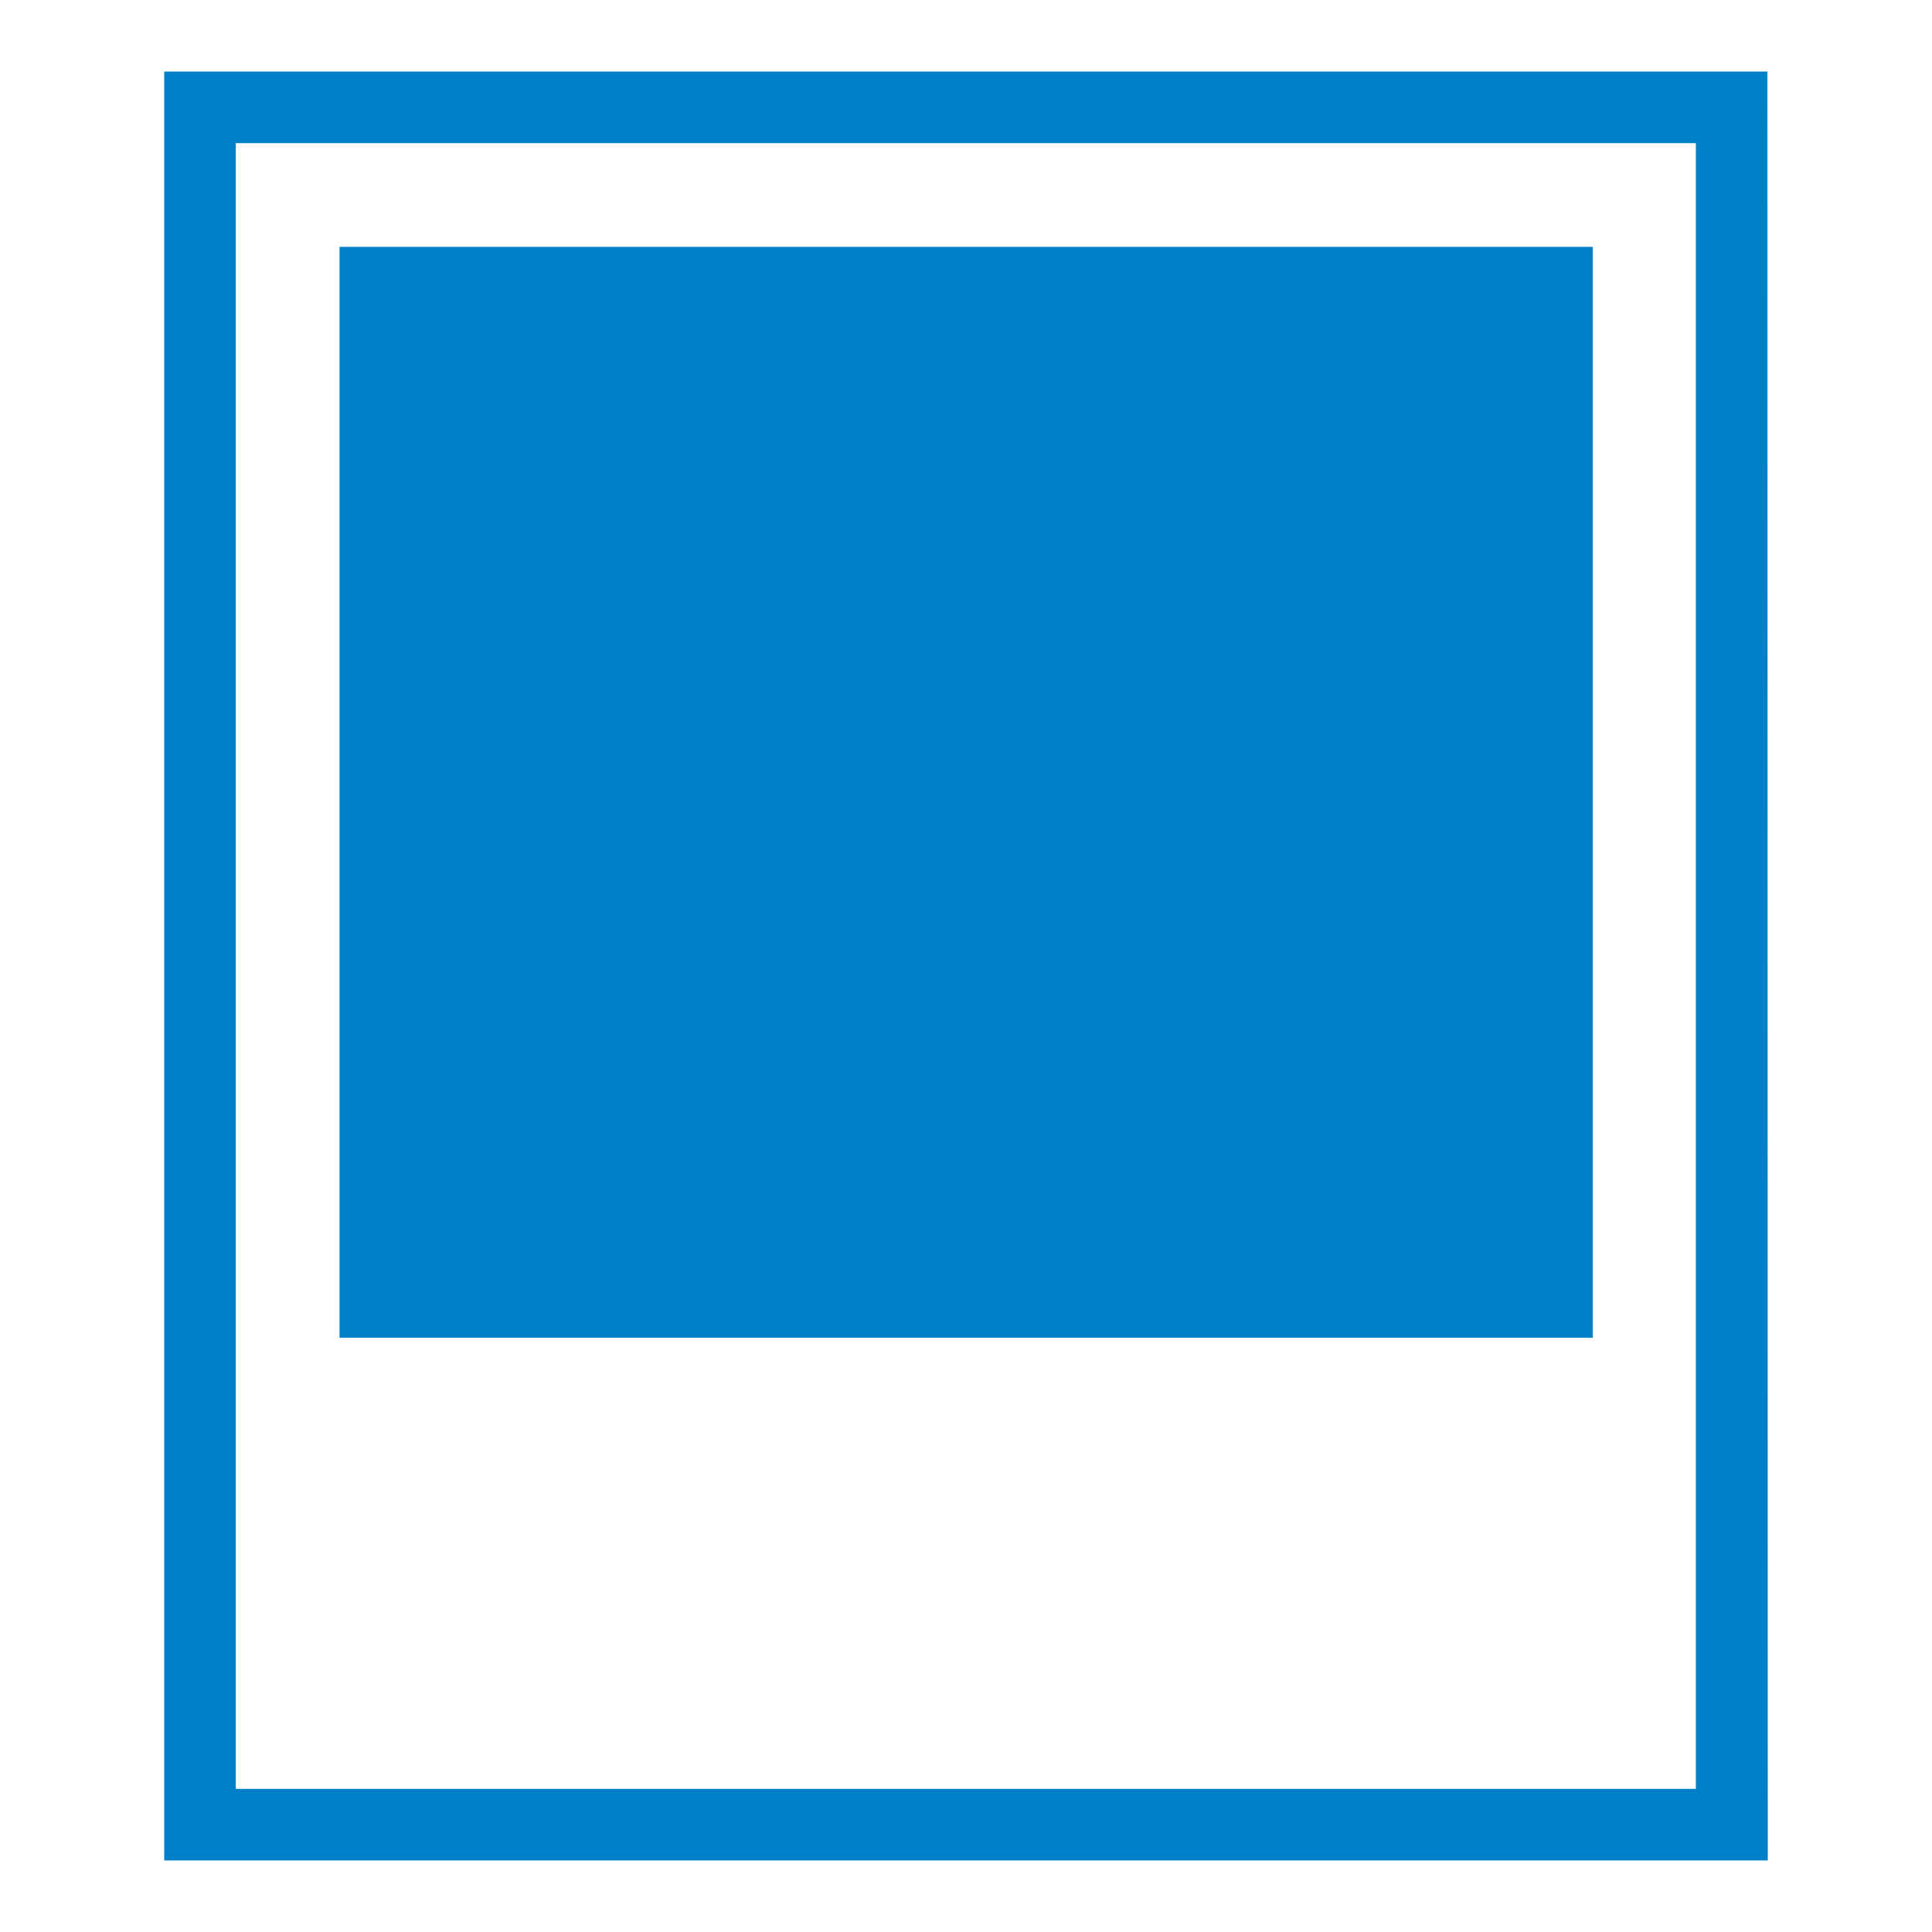
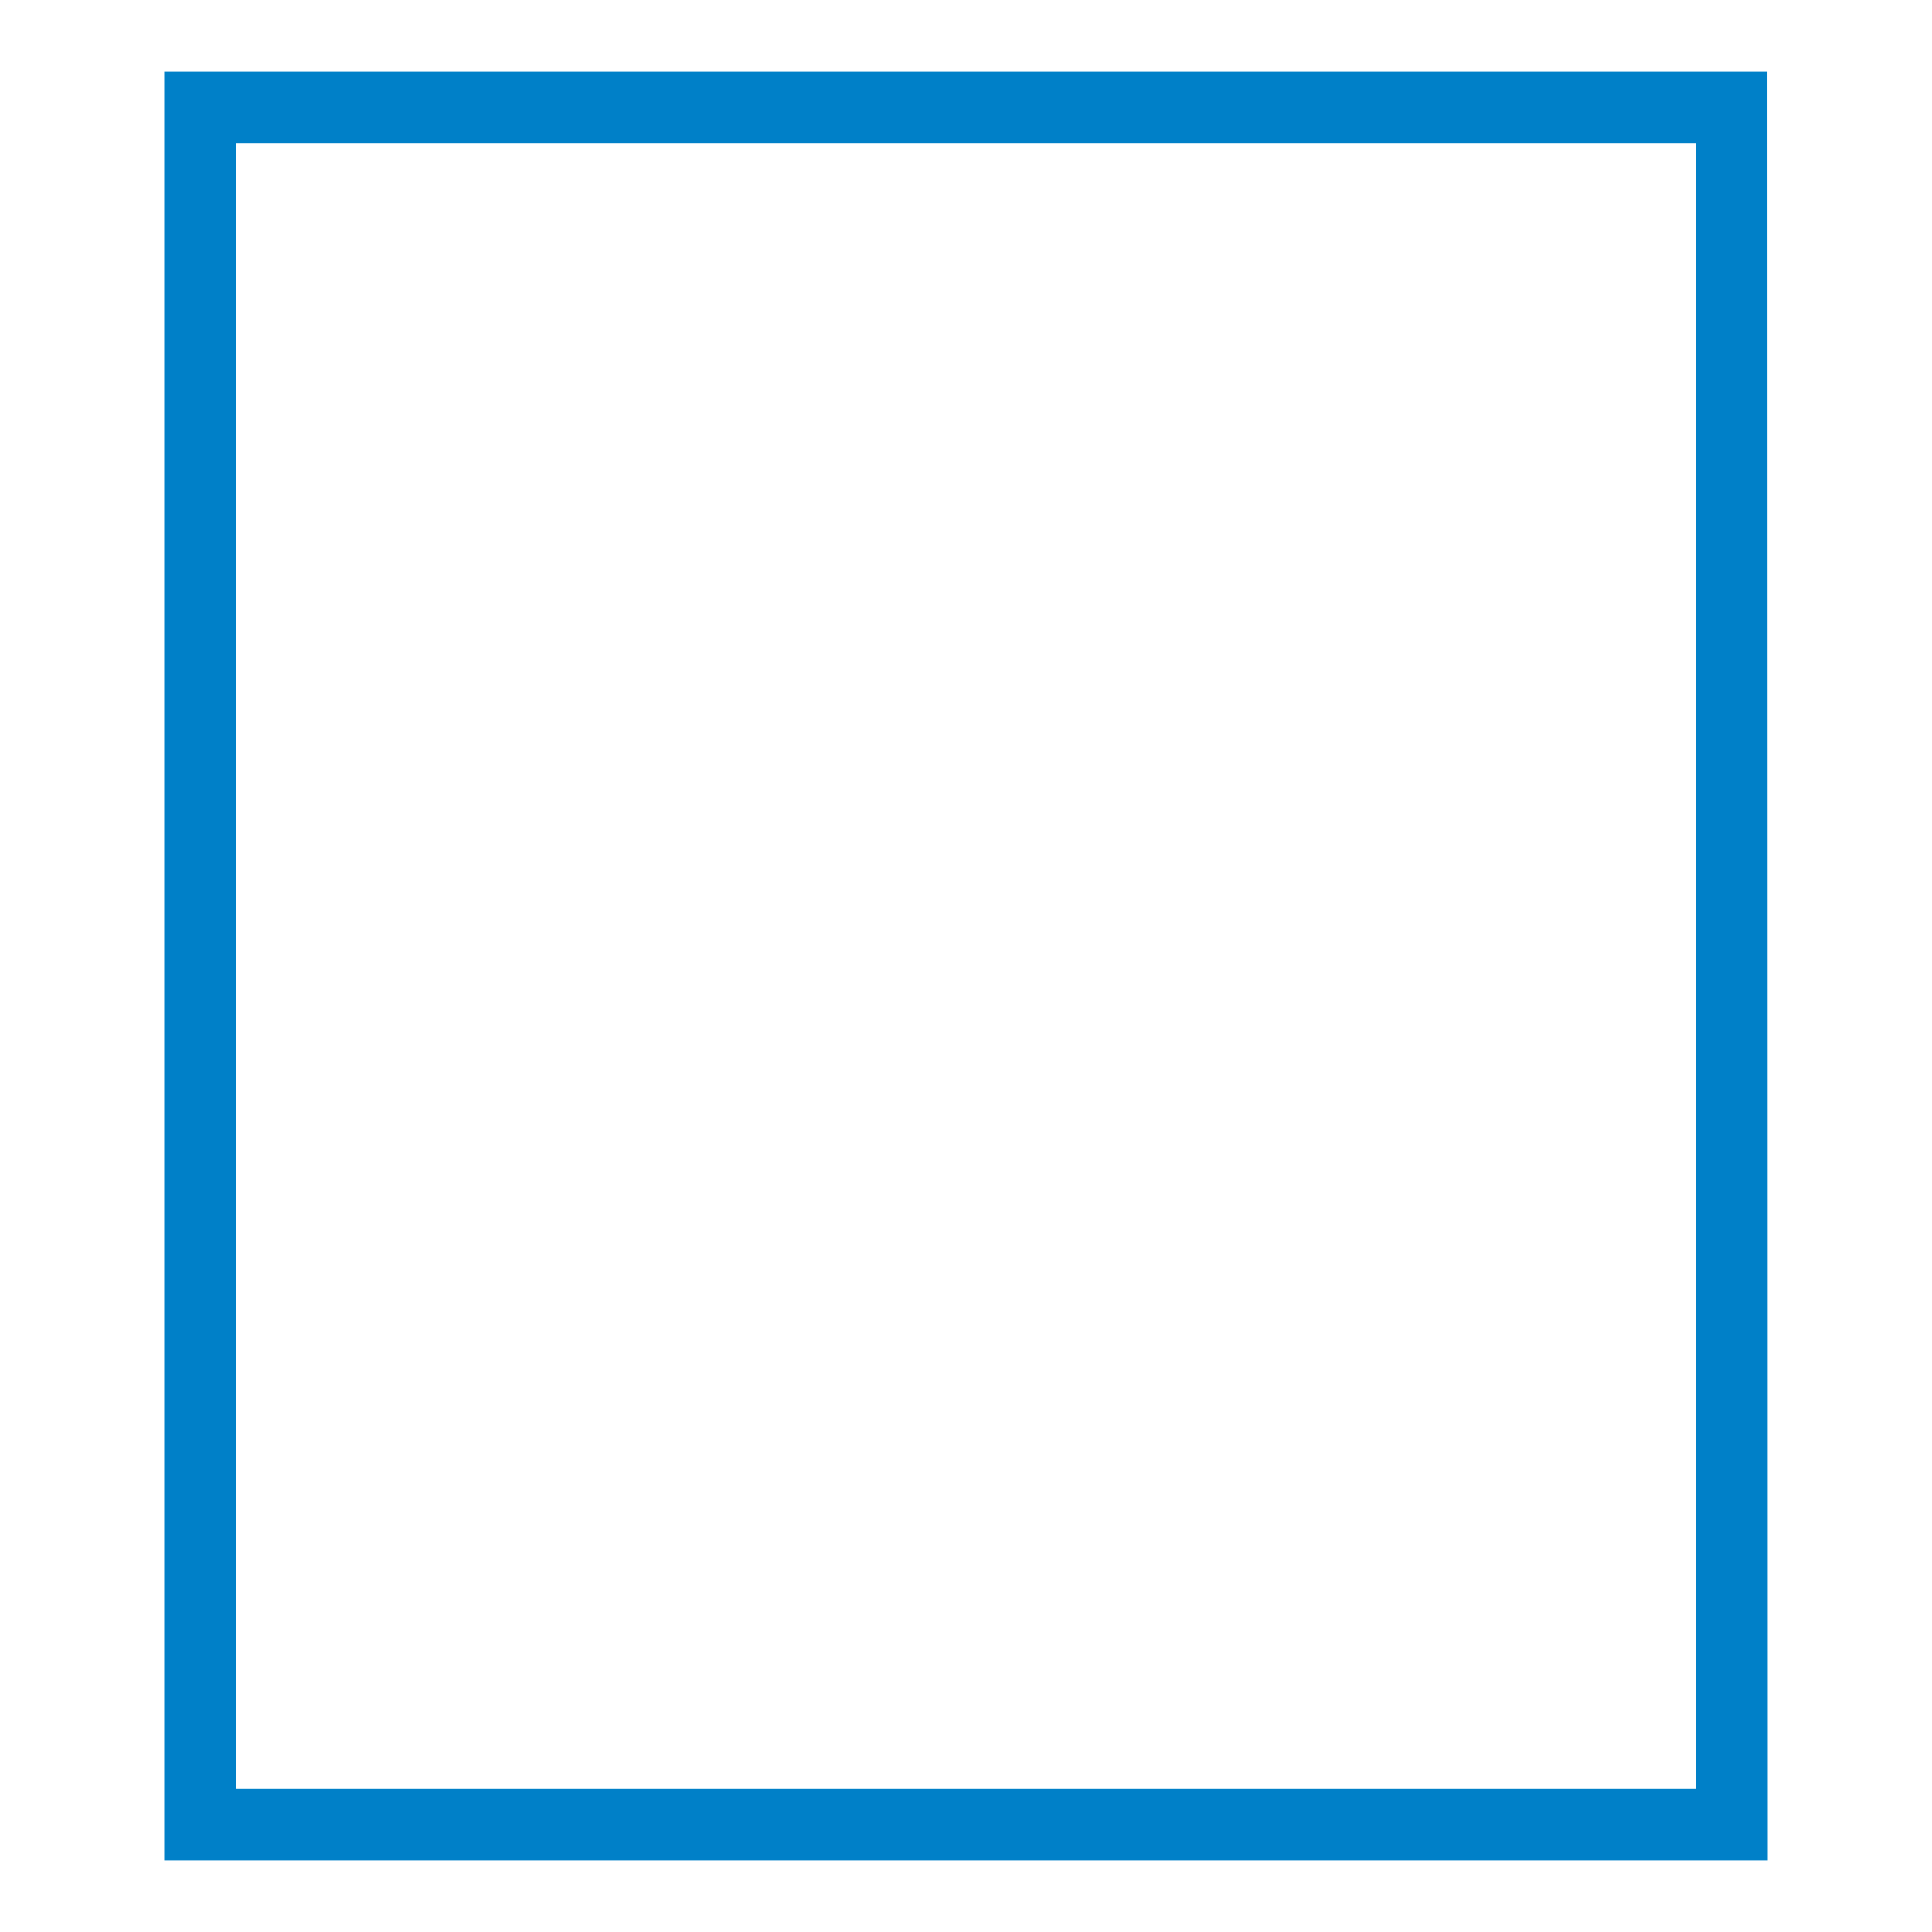
<svg xmlns="http://www.w3.org/2000/svg" version="1.1" id="レイヤー_1" x="0px" y="0px" width="540px" height="540px" viewBox="0 0 540 540" style="enable-background:new 0 0 540 540;" xml:space="preserve">
  <style type="text/css">
	.st0{fill:#0080C8;}
</style>
  <g>
    <path class="st0" d="M494.1,520H45.9V20H494L494.1,520L494.1,520z M65.9,500H474V40H65.9V500z" />
-     <rect x="94.9" y="69" class="st0" width="350.3" height="304.9" />
  </g>
</svg>